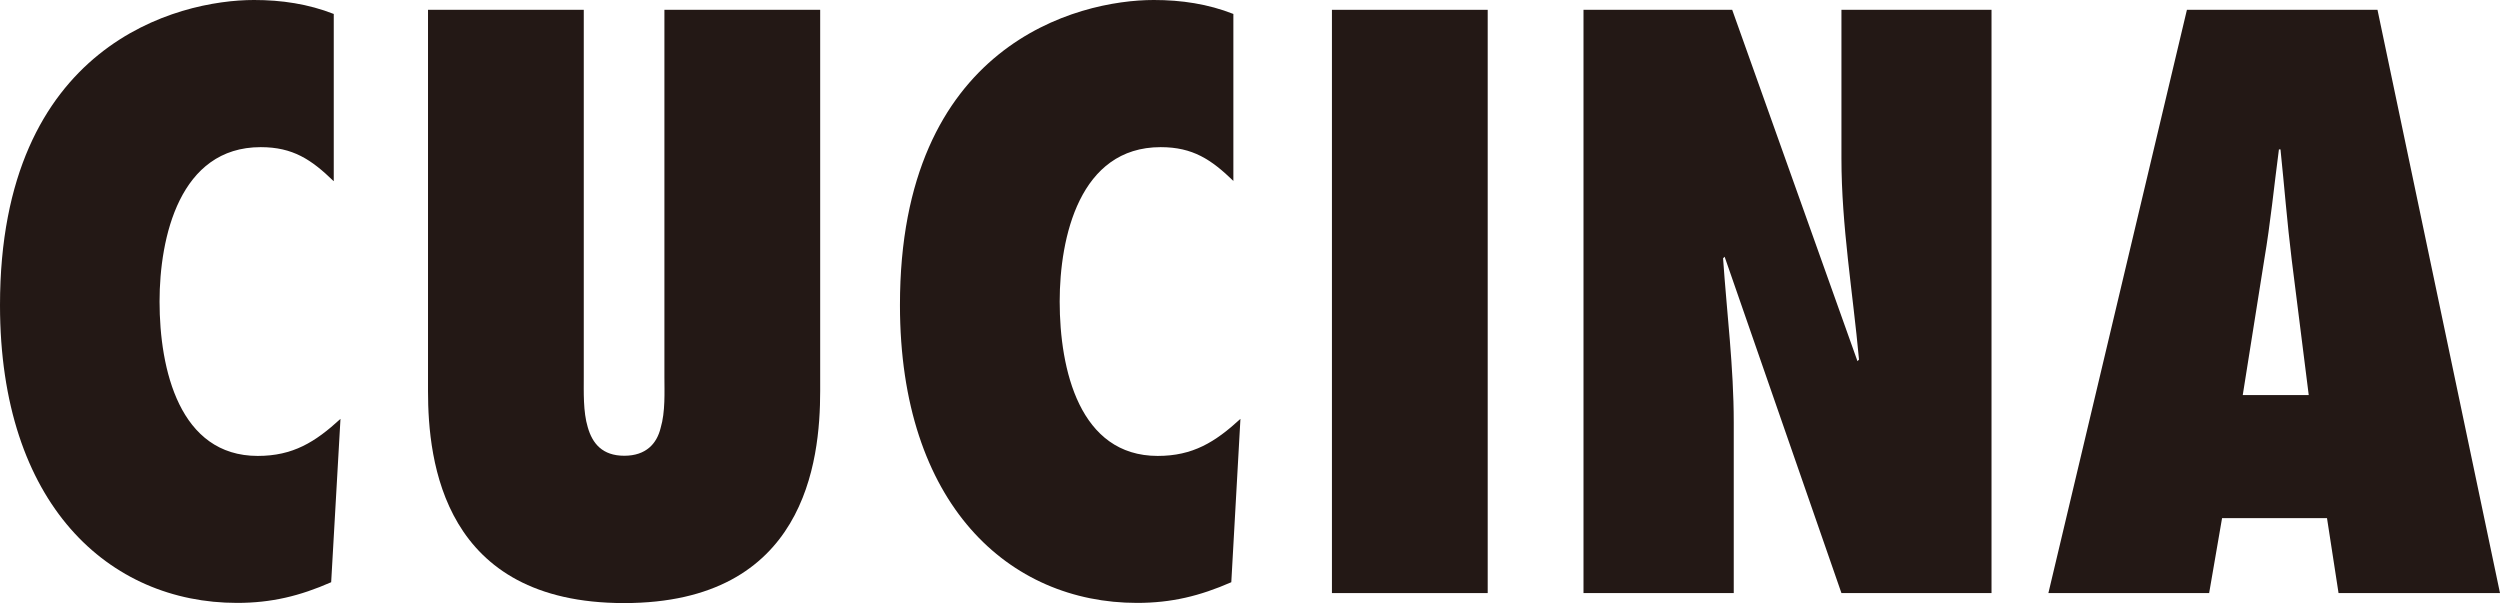
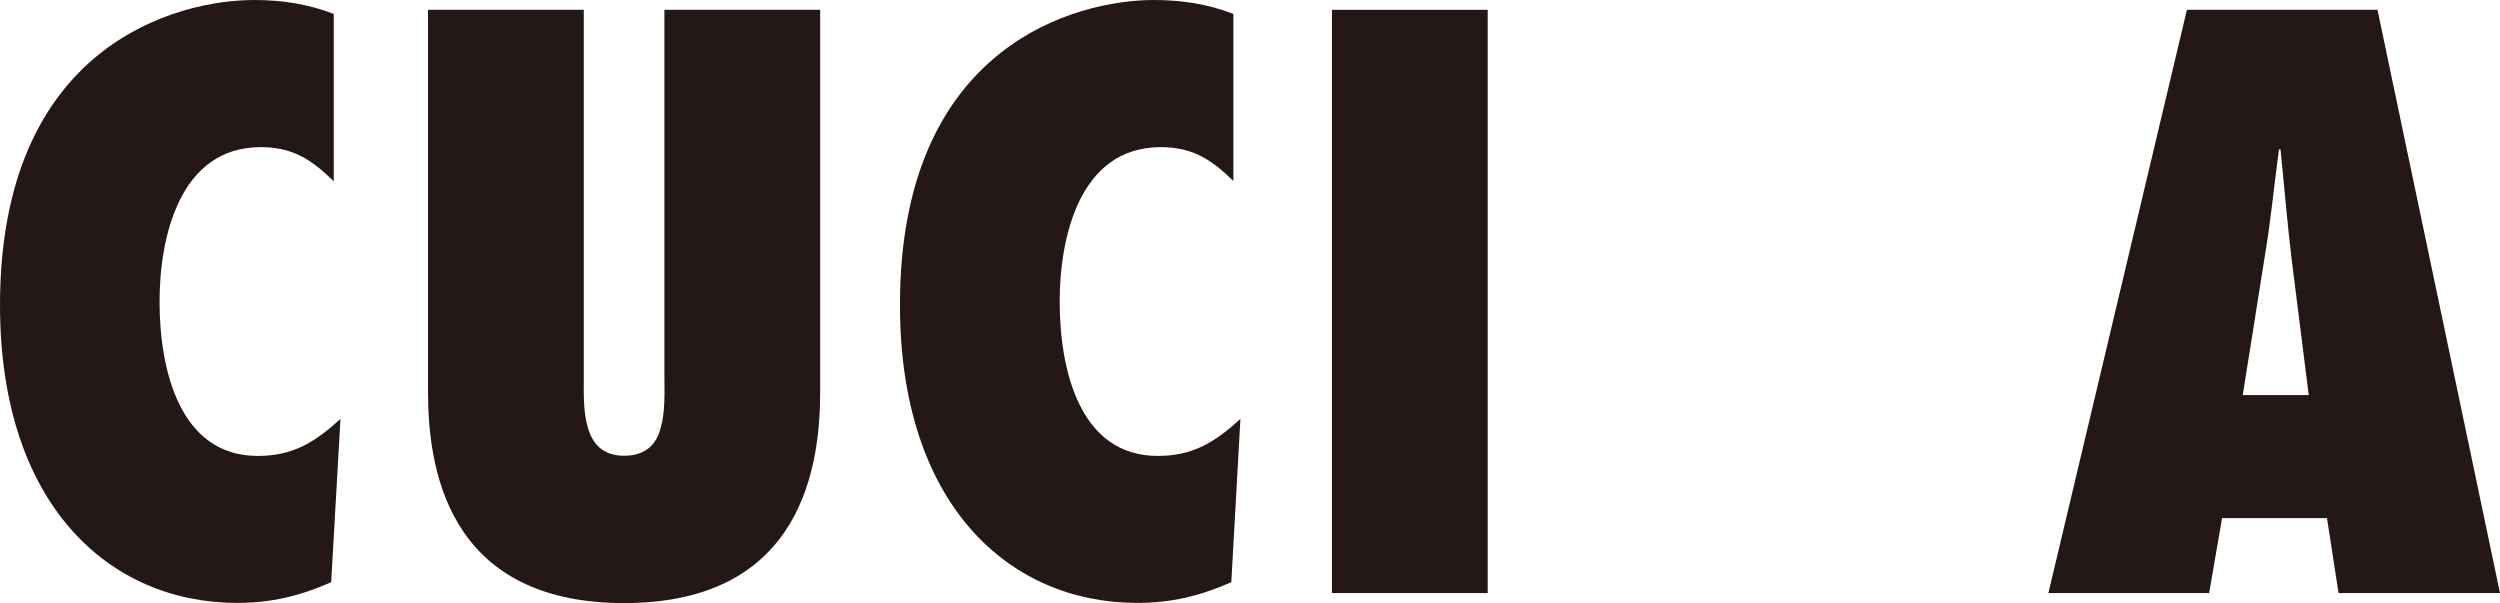
<svg xmlns="http://www.w3.org/2000/svg" viewBox="0 0 145.09 35">
  <g fill="#231815">
    <path d="m19.36 10.51c-1.29-1.25-2.36-1.97-4.23-1.97-4.71 0-5.87 5.24-5.87 8.96 0 3.95 1.16 8.96 5.7 8.96 2.04 0 3.33-.8 4.8-2.15l-.54 9.48c-1.82.8-3.47 1.2-5.46 1.2-7.43 0-13.76-5.71-13.76-17.28 0-15.15 10.34-17.71 14.74-17.71 1.6 0 3.15.23 4.63.81v9.7z" />
    <path d="m47.6.57v22.13c0 4.09-.88 12.3-11.38 12.3s-11.38-8.21-11.38-12.3v-22.13h9.04v21.27c0 .9-.04 2.06.23 2.95.27.95.85 1.66 2.12 1.66s1.89-.71 2.11-1.61c.28-.94.22-2.1.22-2.96v-21.31z" />
    <path d="m71.59 10.51c-1.29-1.25-2.36-1.97-4.23-1.97-4.71 0-5.86 5.24-5.86 8.96 0 3.95 1.15 8.96 5.69 8.96 2.04 0 3.33-.8 4.8-2.15l-.53 9.48c-1.83.8-3.47 1.2-5.47 1.2-7.43 0-13.76-5.71-13.76-17.28-.01-15.15 10.33-17.71 14.73-17.71 1.6 0 3.15.23 4.62.81v9.7z" />
    <path d="m77.3.57h9.04v33.85h-9.04z" />
-     <path d="m91.9.57h8.63l7.27 20.39.09-.09c-.36-3.91-1.02-7.77-1.02-11.67v-8.63h8.71v33.85h-8.71l-6.78-19.52-.09.09c.22 3.18.62 6.33.62 9.51v9.92h-8.72z" />
    <path d="m130.16 22.93 1.25-7.87c.36-2.11.57-4.28.85-6.39h.09c.22 2.11.39 4.28.65 6.39l.99 7.87zm14.93 11.49-7.11-33.85h-11.06l-8.04 33.85h9.33l.75-4.35h6.09l.67 4.35h9.38z" />
  </g>
</svg>